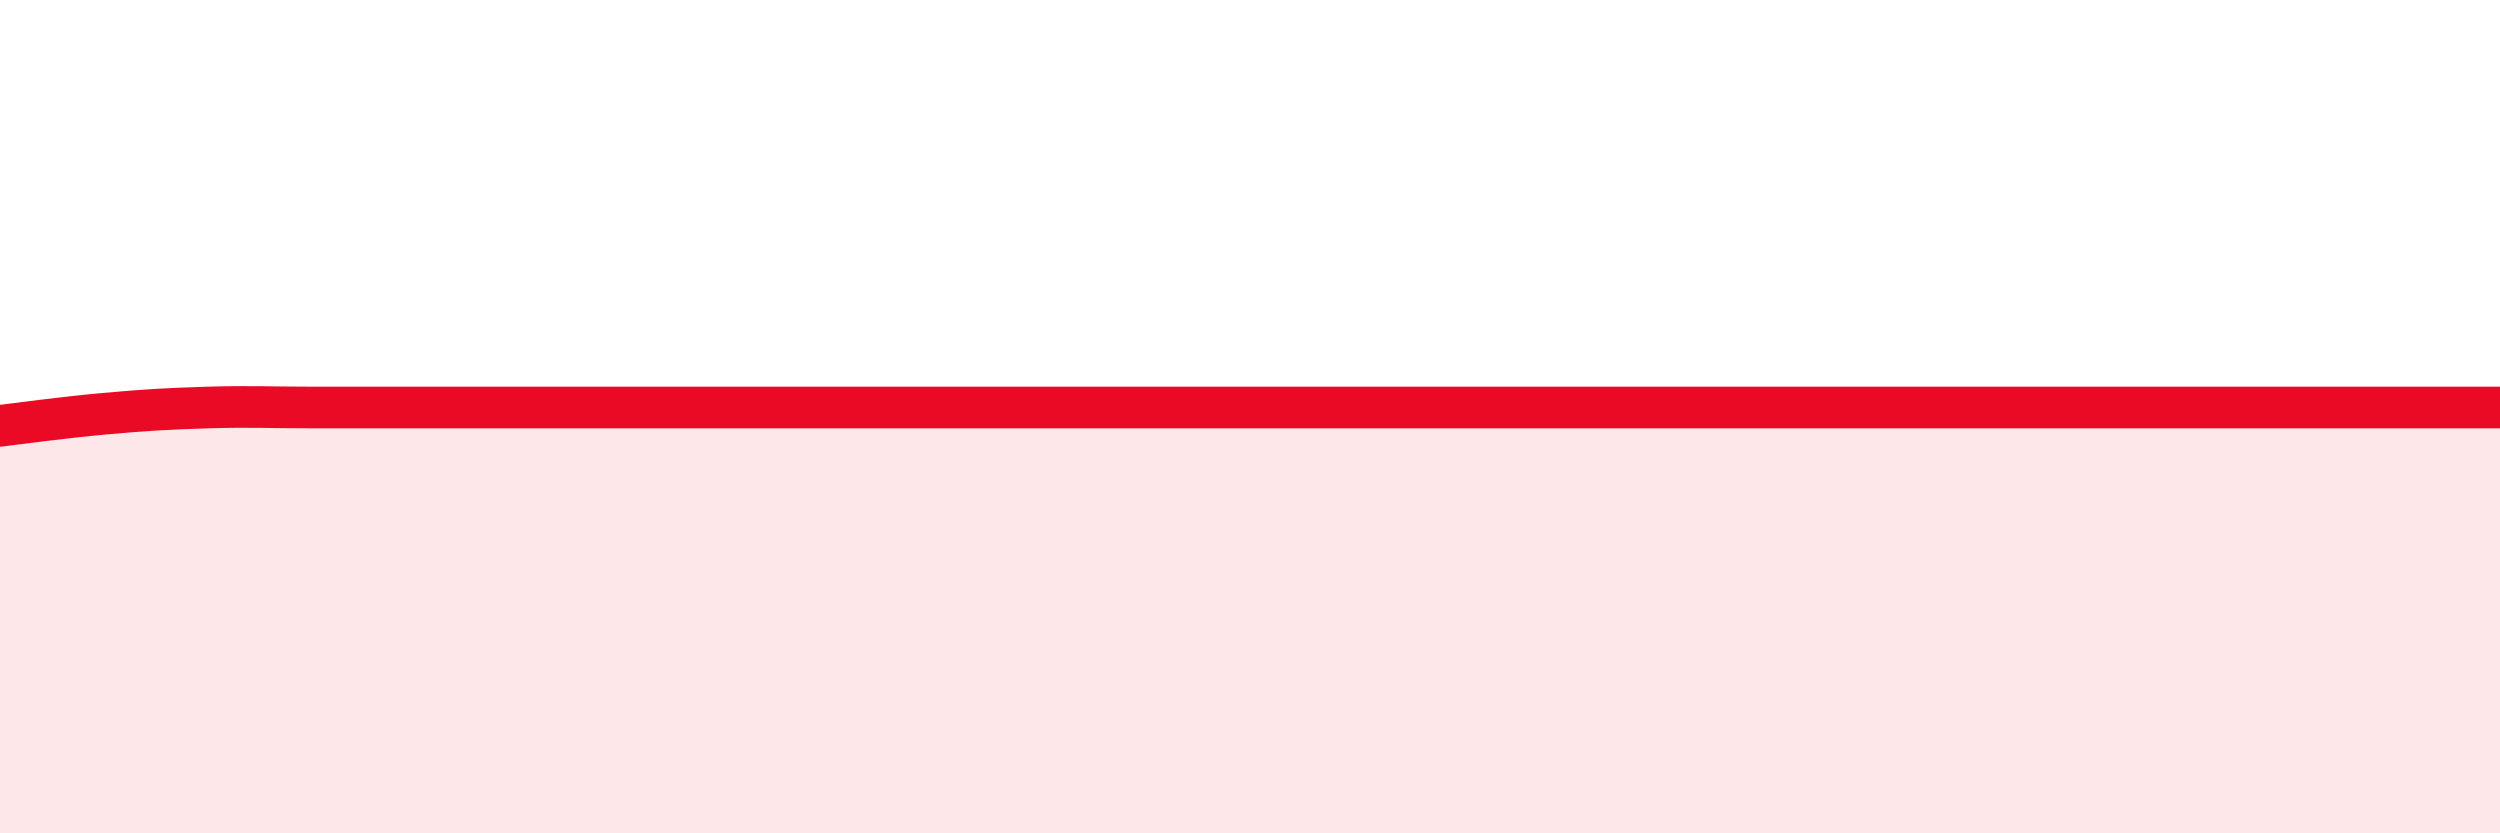
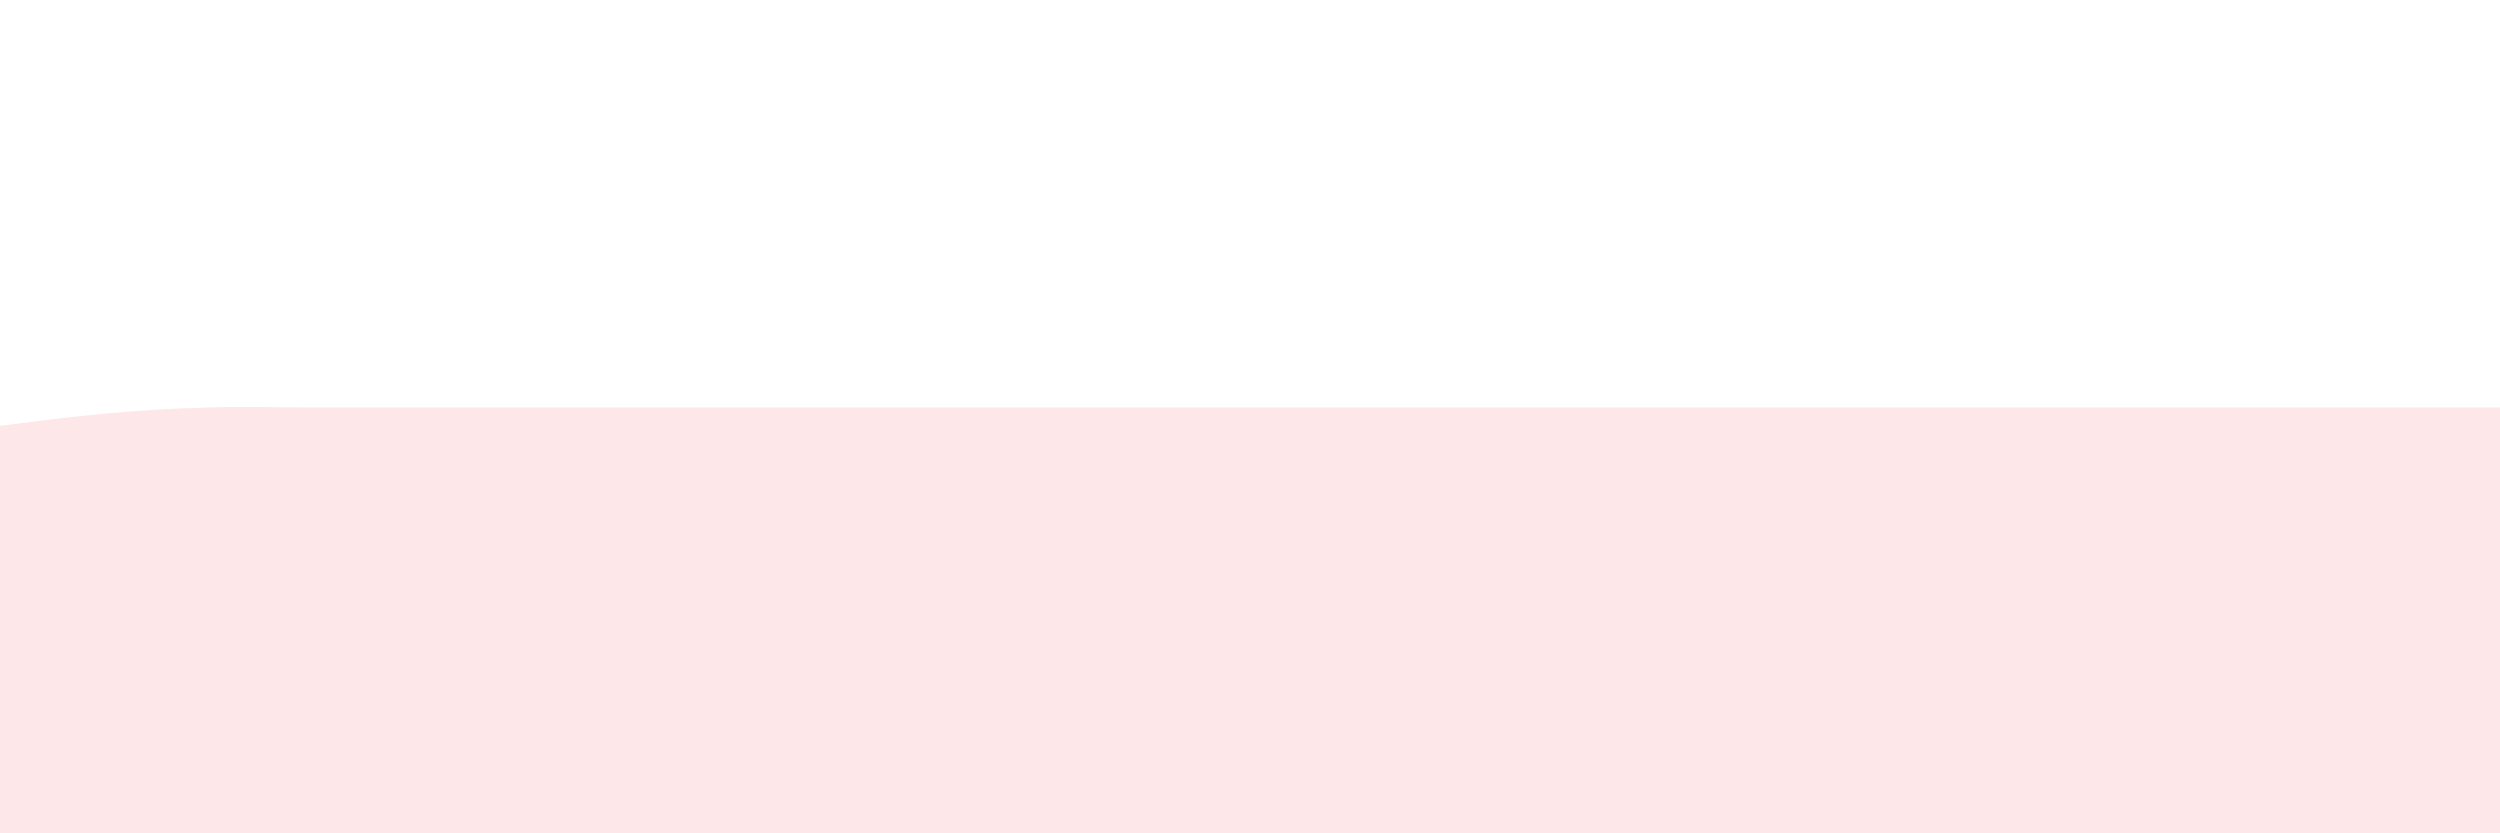
<svg xmlns="http://www.w3.org/2000/svg" width="60" height="20" viewBox="0 0 60 20">
  <path d="M 0,10.22 C 0.5,10.16 1.5,10.02 2.5,9.93 C 3.5,9.84 4,9.81 5,9.78 C 6,9.75 6.5,9.78 7.5,9.78 C 8.5,9.78 9,9.78 10,9.78 C 11,9.78 11.5,9.78 12.5,9.78 C 13.5,9.78 14,9.78 15,9.78 C 16,9.78 16.5,9.78 17.5,9.78 C 18.5,9.78 19,9.78 20,9.78 C 21,9.78 21.5,9.78 22.5,9.78 C 23.5,9.78 24,9.78 25,9.78 C 26,9.78 26.5,9.78 27.5,9.78 C 28.5,9.78 29,9.78 30,9.78 C 31,9.78 31.5,9.78 32.5,9.78 C 33.5,9.78 34,9.78 35,9.78 C 36,9.78 36.5,9.78 37.5,9.78 C 38.5,9.78 39,9.78 40,9.78 C 41,9.78 41.5,9.78 42.5,9.78 C 43.5,9.78 44,9.78 45,9.78 C 46,9.78 46.5,9.78 47.5,9.78 C 48.5,9.78 49,9.78 50,9.78 C 51,9.78 51.5,9.78 52.5,9.78 C 53.5,9.78 54,9.78 55,9.78 C 56,9.78 56.5,9.78 57.5,9.78 C 58.5,9.78 59.5,9.78 60,9.78L60 20L0 20Z" fill="#EB0A25" opacity="0.1" stroke-linecap="round" stroke-linejoin="round" />
-   <path d="M 0,10.22 C 0.5,10.16 1.5,10.02 2.5,9.93 C 3.5,9.84 4,9.81 5,9.78 C 6,9.75 6.5,9.78 7.5,9.78 C 8.5,9.78 9,9.78 10,9.78 C 11,9.78 11.5,9.78 12.5,9.78 C 13.5,9.78 14,9.78 15,9.78 C 16,9.78 16.5,9.78 17.5,9.78 C 18.5,9.78 19,9.78 20,9.78 C 21,9.78 21.5,9.78 22.5,9.78 C 23.5,9.78 24,9.78 25,9.78 C 26,9.78 26.5,9.78 27.5,9.78 C 28.5,9.78 29,9.78 30,9.78 C 31,9.78 31.5,9.78 32.5,9.78 C 33.5,9.78 34,9.78 35,9.78 C 36,9.78 36.5,9.78 37.5,9.78 C 38.5,9.78 39,9.78 40,9.78 C 41,9.78 41.5,9.78 42.5,9.78 C 43.5,9.78 44,9.78 45,9.78 C 46,9.78 46.5,9.78 47.5,9.78 C 48.5,9.78 49,9.78 50,9.78 C 51,9.78 51.5,9.78 52.5,9.78 C 53.5,9.78 54,9.78 55,9.78 C 56,9.78 56.5,9.78 57.5,9.78 C 58.5,9.78 59.5,9.78 60,9.78" stroke="#EB0A25" stroke-width="1" fill="none" stroke-linecap="round" stroke-linejoin="round" />
</svg>